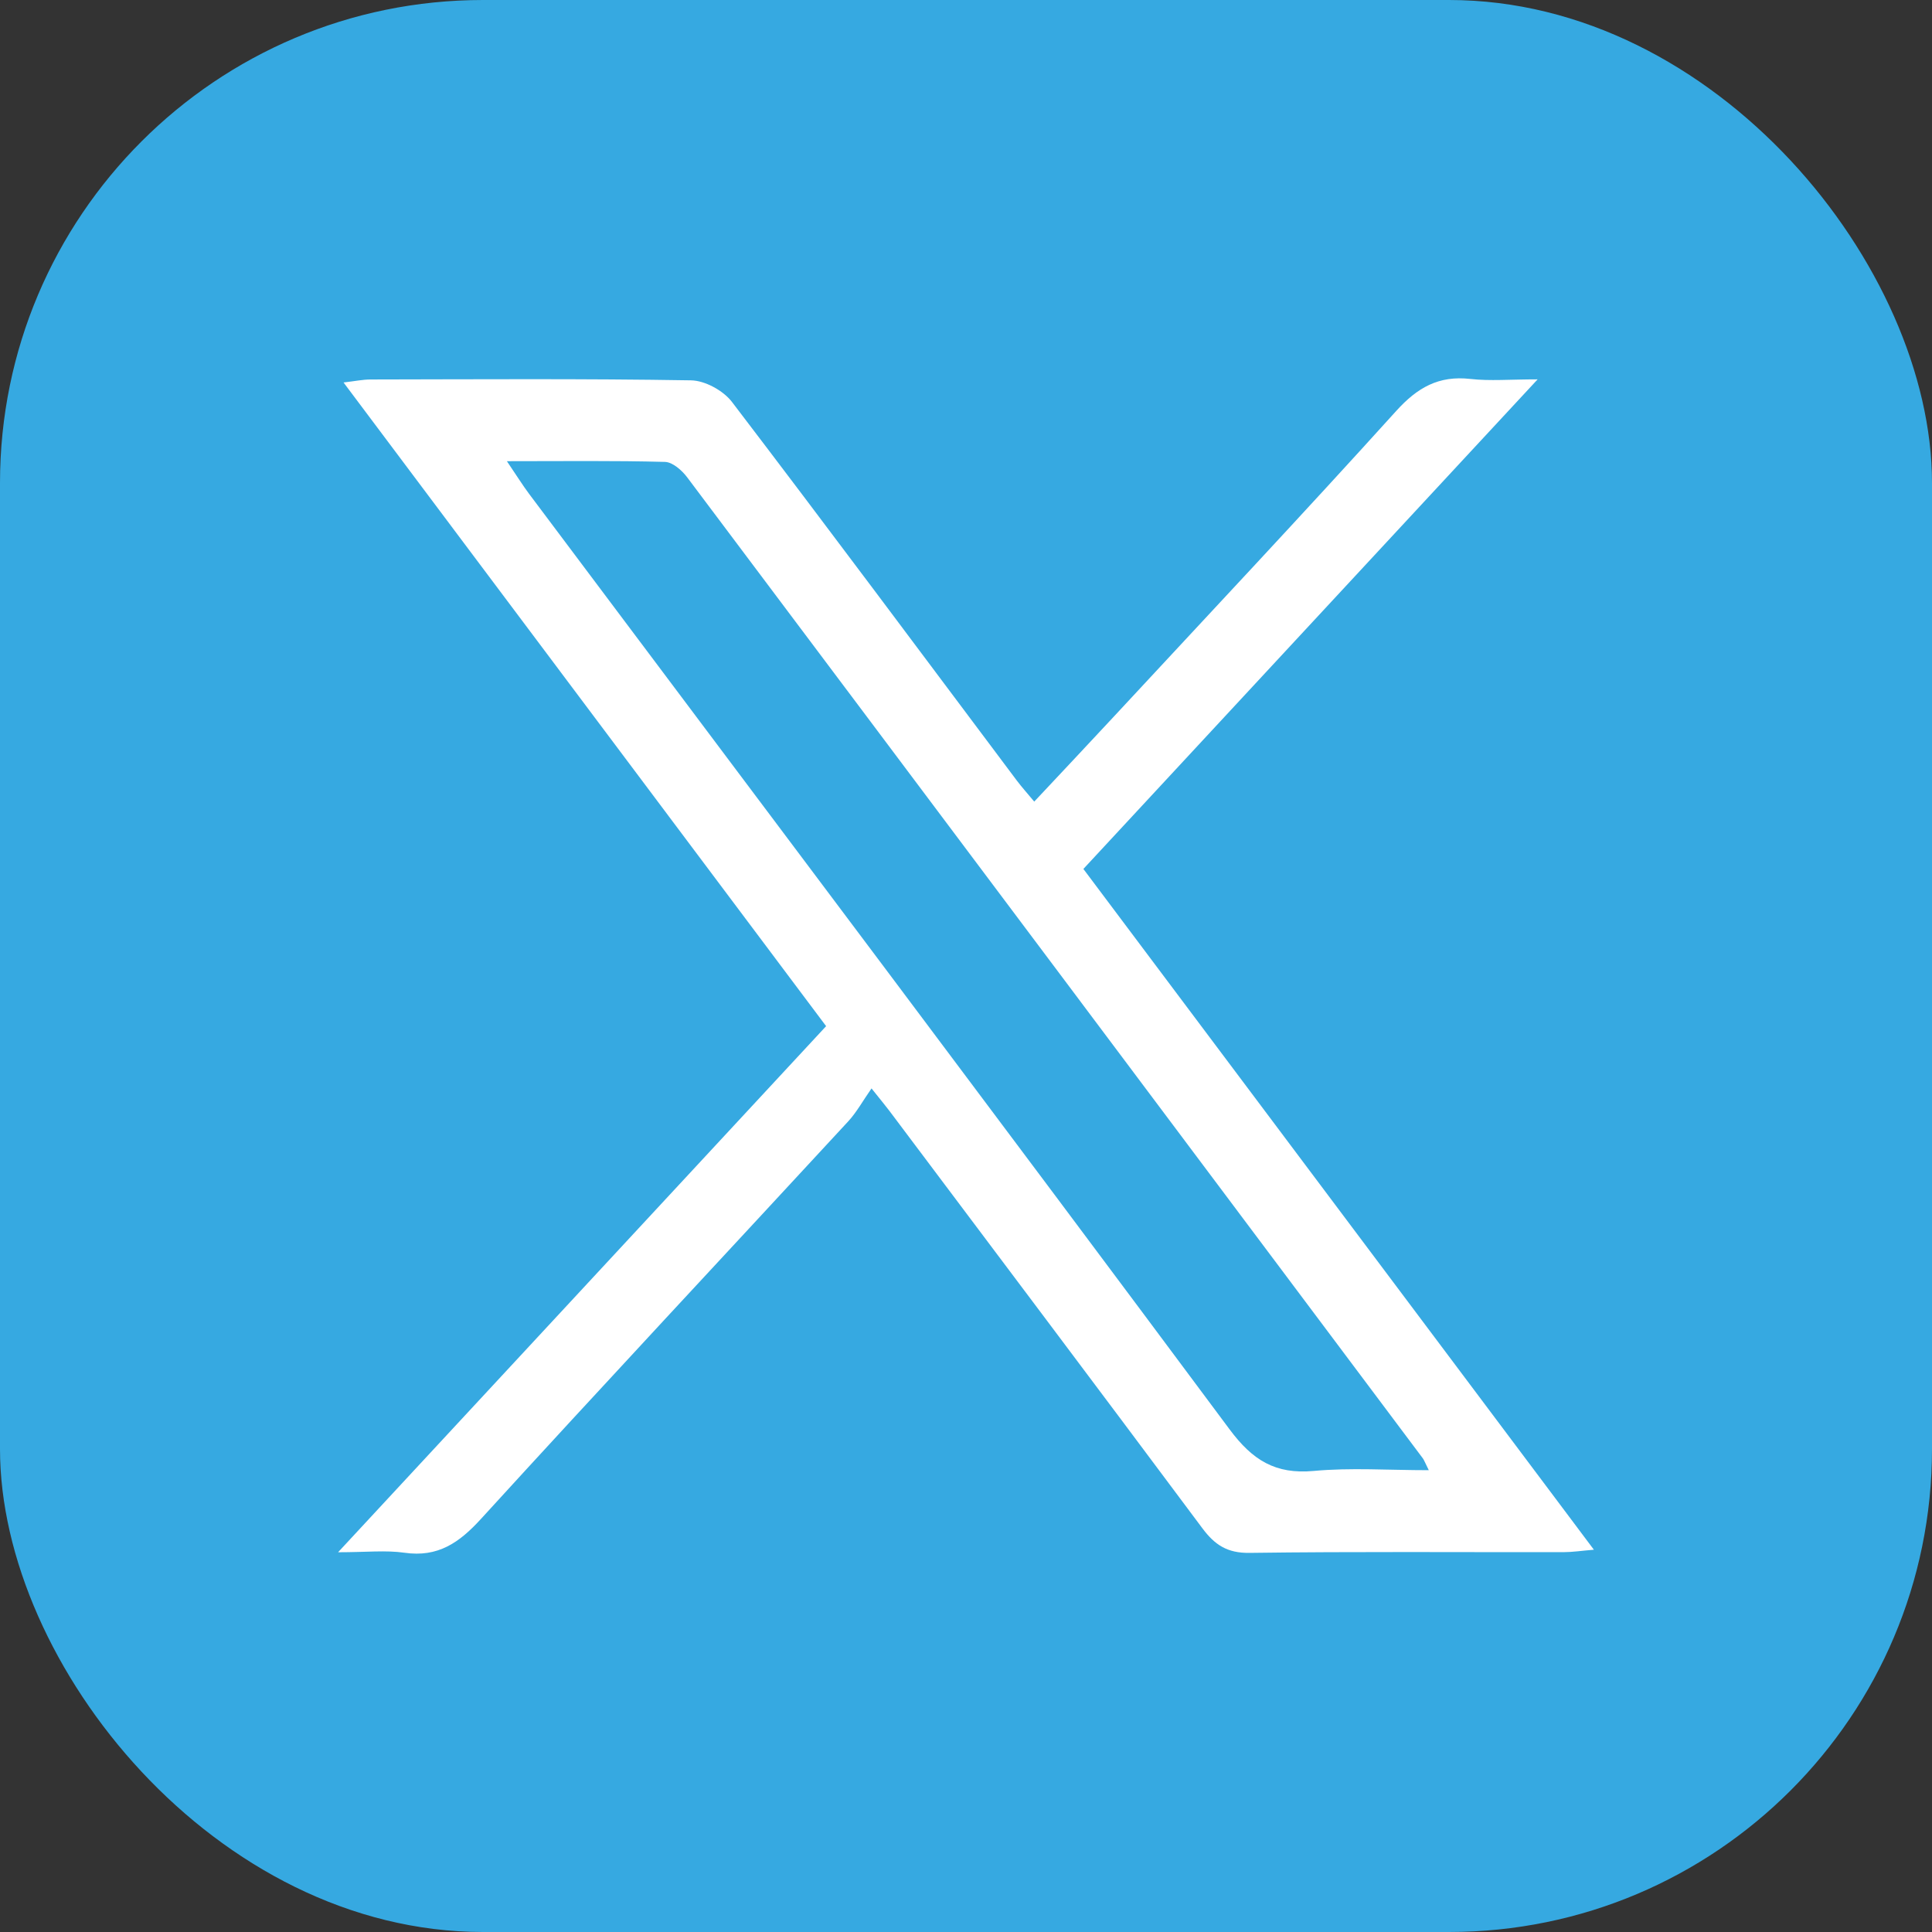
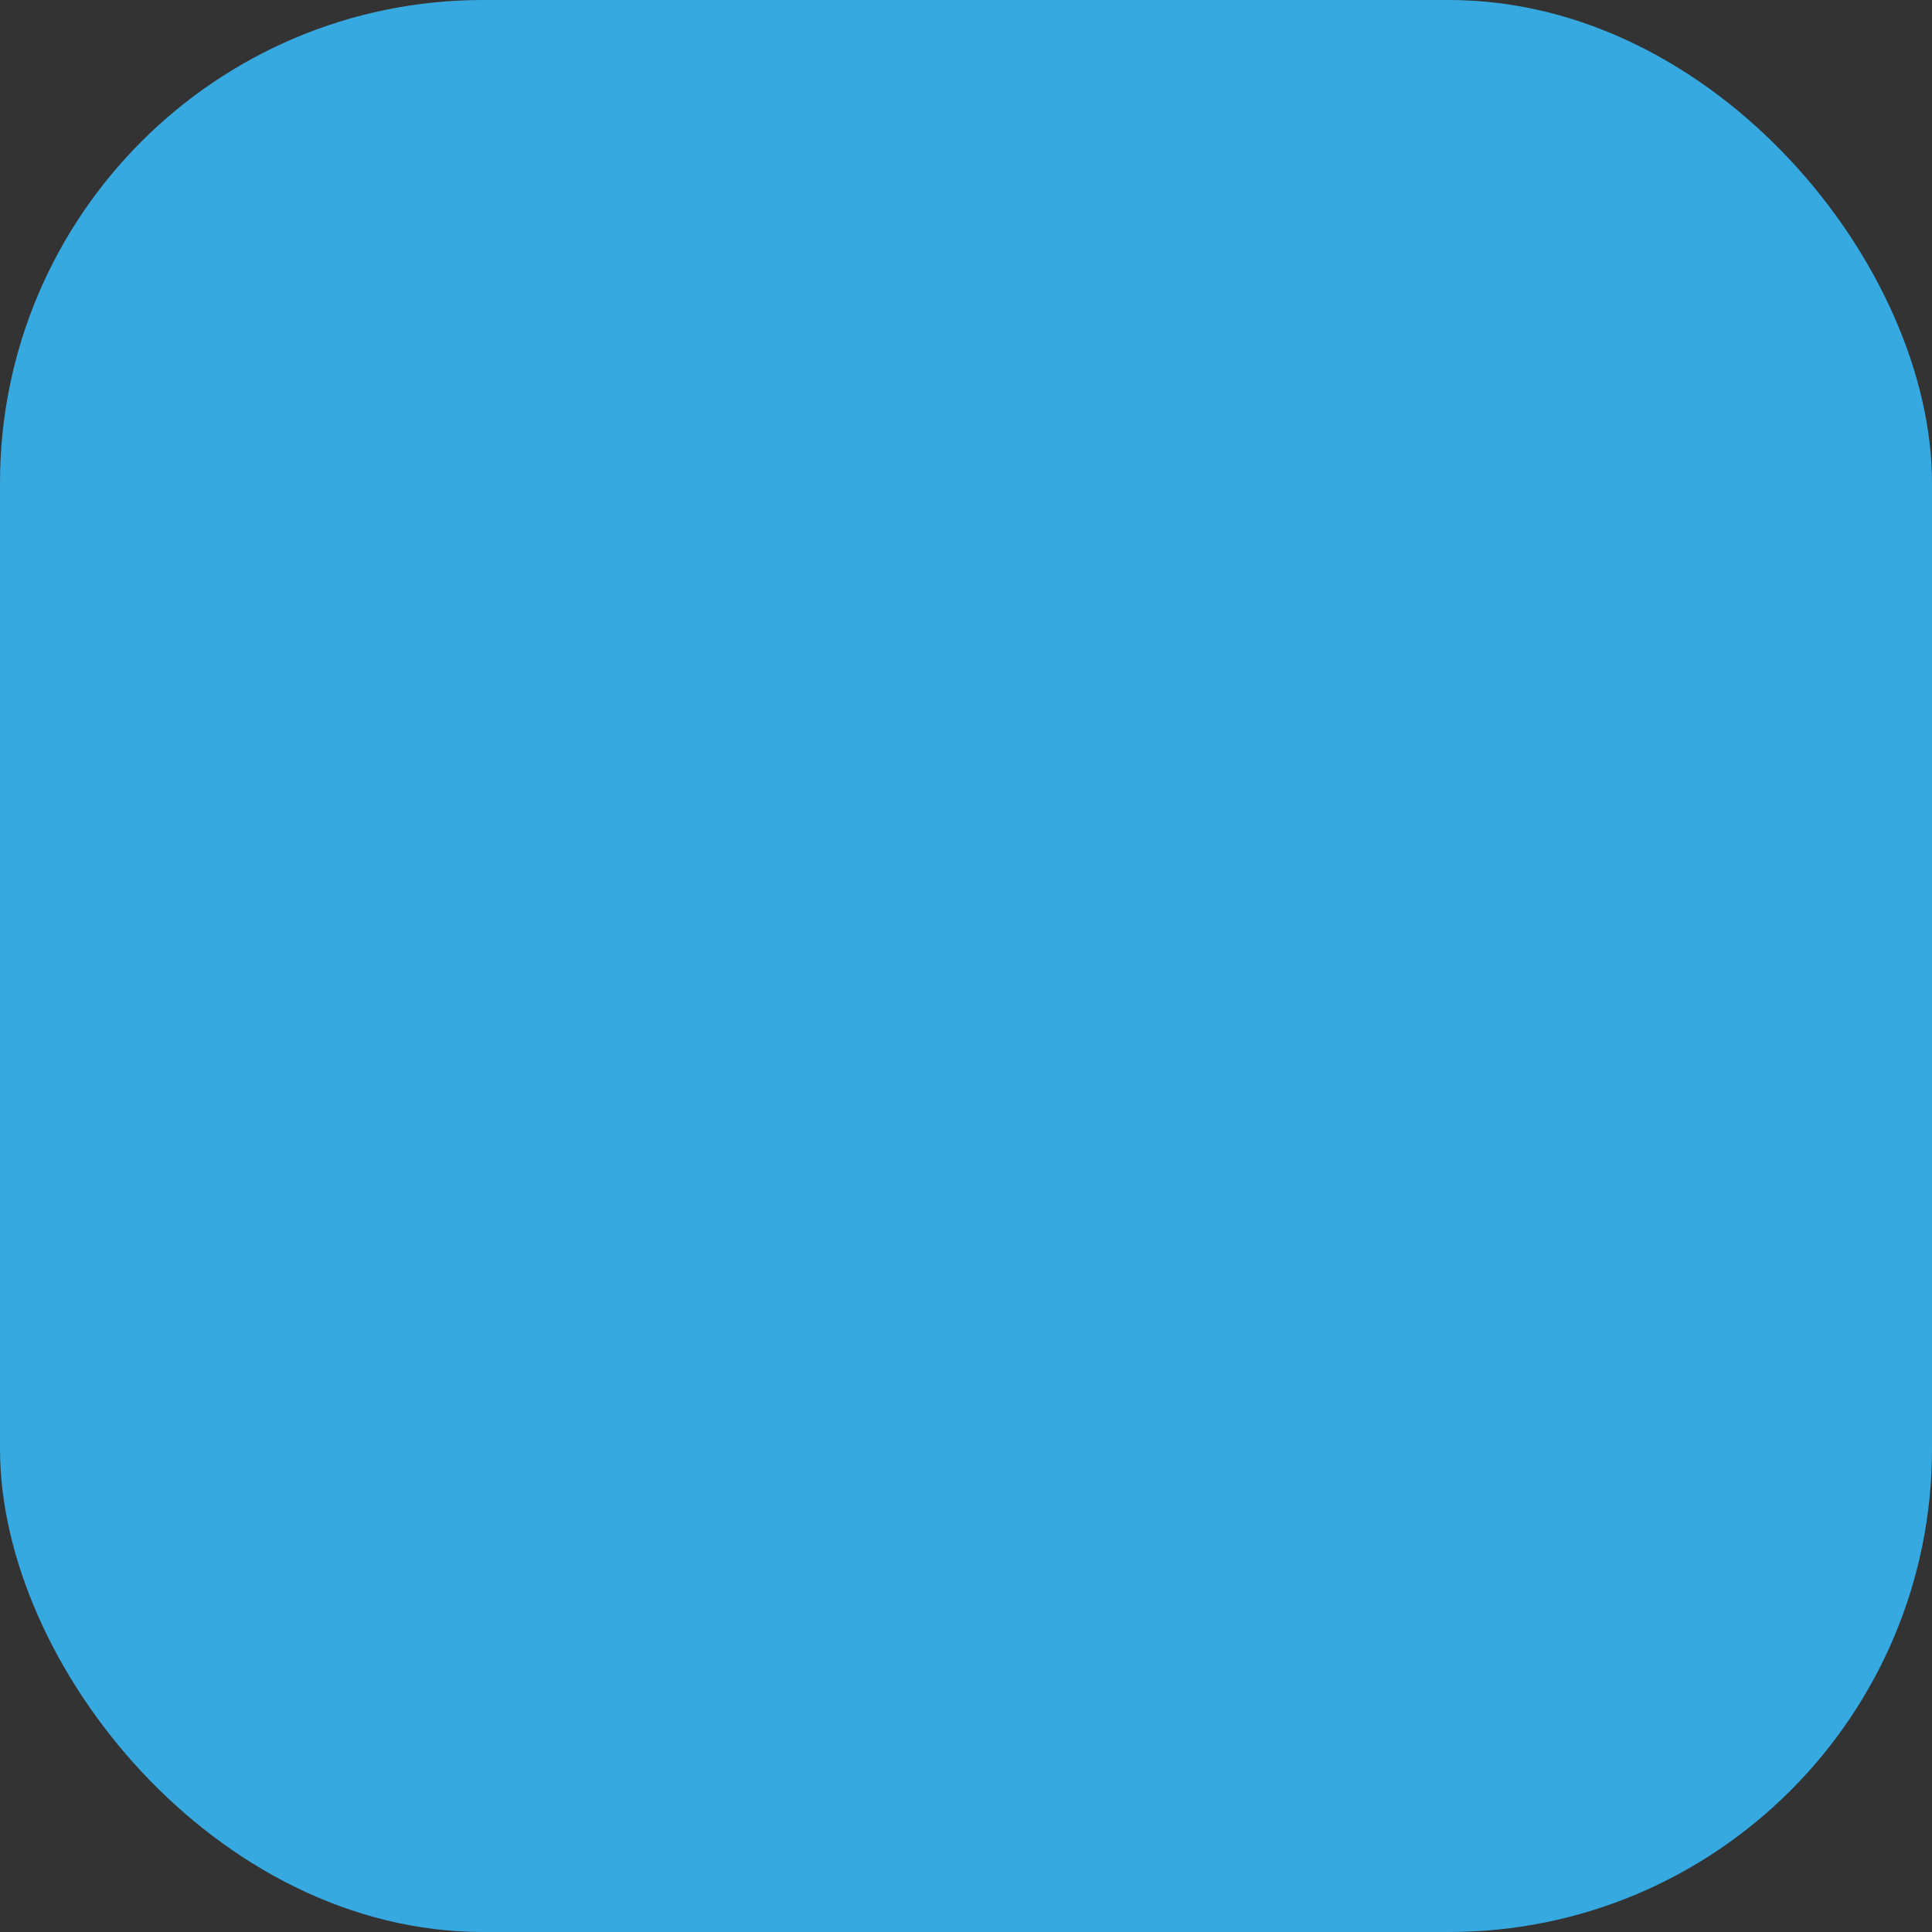
<svg xmlns="http://www.w3.org/2000/svg" id="Layer_2" width="400" height="400" viewBox="0 0 400 400">
  <rect x="0" y="0" width="400" height="400" fill="#333333" stroke="none" />
  <g id="design">
    <rect width="400" height="400" rx="100" ry="100" style="fill:#36a9e1;" />
-     <path d="M318.346,78.546c-32.026,34.518-62.892,67.786-94.043,101.36,35.214,46.958,70.152,93.549,105.696,140.947-2.623.22-4.443.502-6.264.504-21.681.031-43.363-.144-65.04.152-4.614.063-7.204-1.674-9.762-5.105-21.52-28.855-43.168-57.614-64.783-86.399-.772-1.028-1.601-2.014-3.711-4.658-1.814,2.592-3.086,4.936-4.841,6.837-25.337,27.437-50.848,54.715-76.025,82.297-4.502,4.932-8.901,7.995-15.835,6.996-3.868-.557-7.883-.1-13.741-.1,34.269-36.942,67.481-72.744,101.043-108.924-33.219-44.309-66.284-88.41-99.914-133.266,2.391-.275,3.984-.615,5.577-.618,22.123-.035,44.249-.191,66.365.177,2.896.048,6.686,2.123,8.474,4.467,19.829,25.985,39.342,52.212,58.955,78.362,1.036,1.381,2.2,2.666,3.631,4.389,5.627-6.006,11.062-11.762,16.446-17.564,19.543-21.059,39.222-41.997,58.488-63.306,4.393-4.859,8.809-7.377,15.358-6.636,4.053.458,8.2.085,13.921.085ZM104.947,95.484c2.019,2.979,3.25,4.97,4.649,6.835,48.372,64.513,96.86,128.941,144.99,193.633,4.732,6.36,9.463,9.326,17.402,8.591,7.684-.712,15.486-.154,23.828-.154-.838-1.683-.978-2.115-1.237-2.46-50.74-67.716-101.48-135.432-152.295-203.092-1.089-1.45-3.024-3.163-4.606-3.205-10.521-.285-21.054-.148-32.731-.148Z" style="fill:#fff;" />
  </g>
</svg>